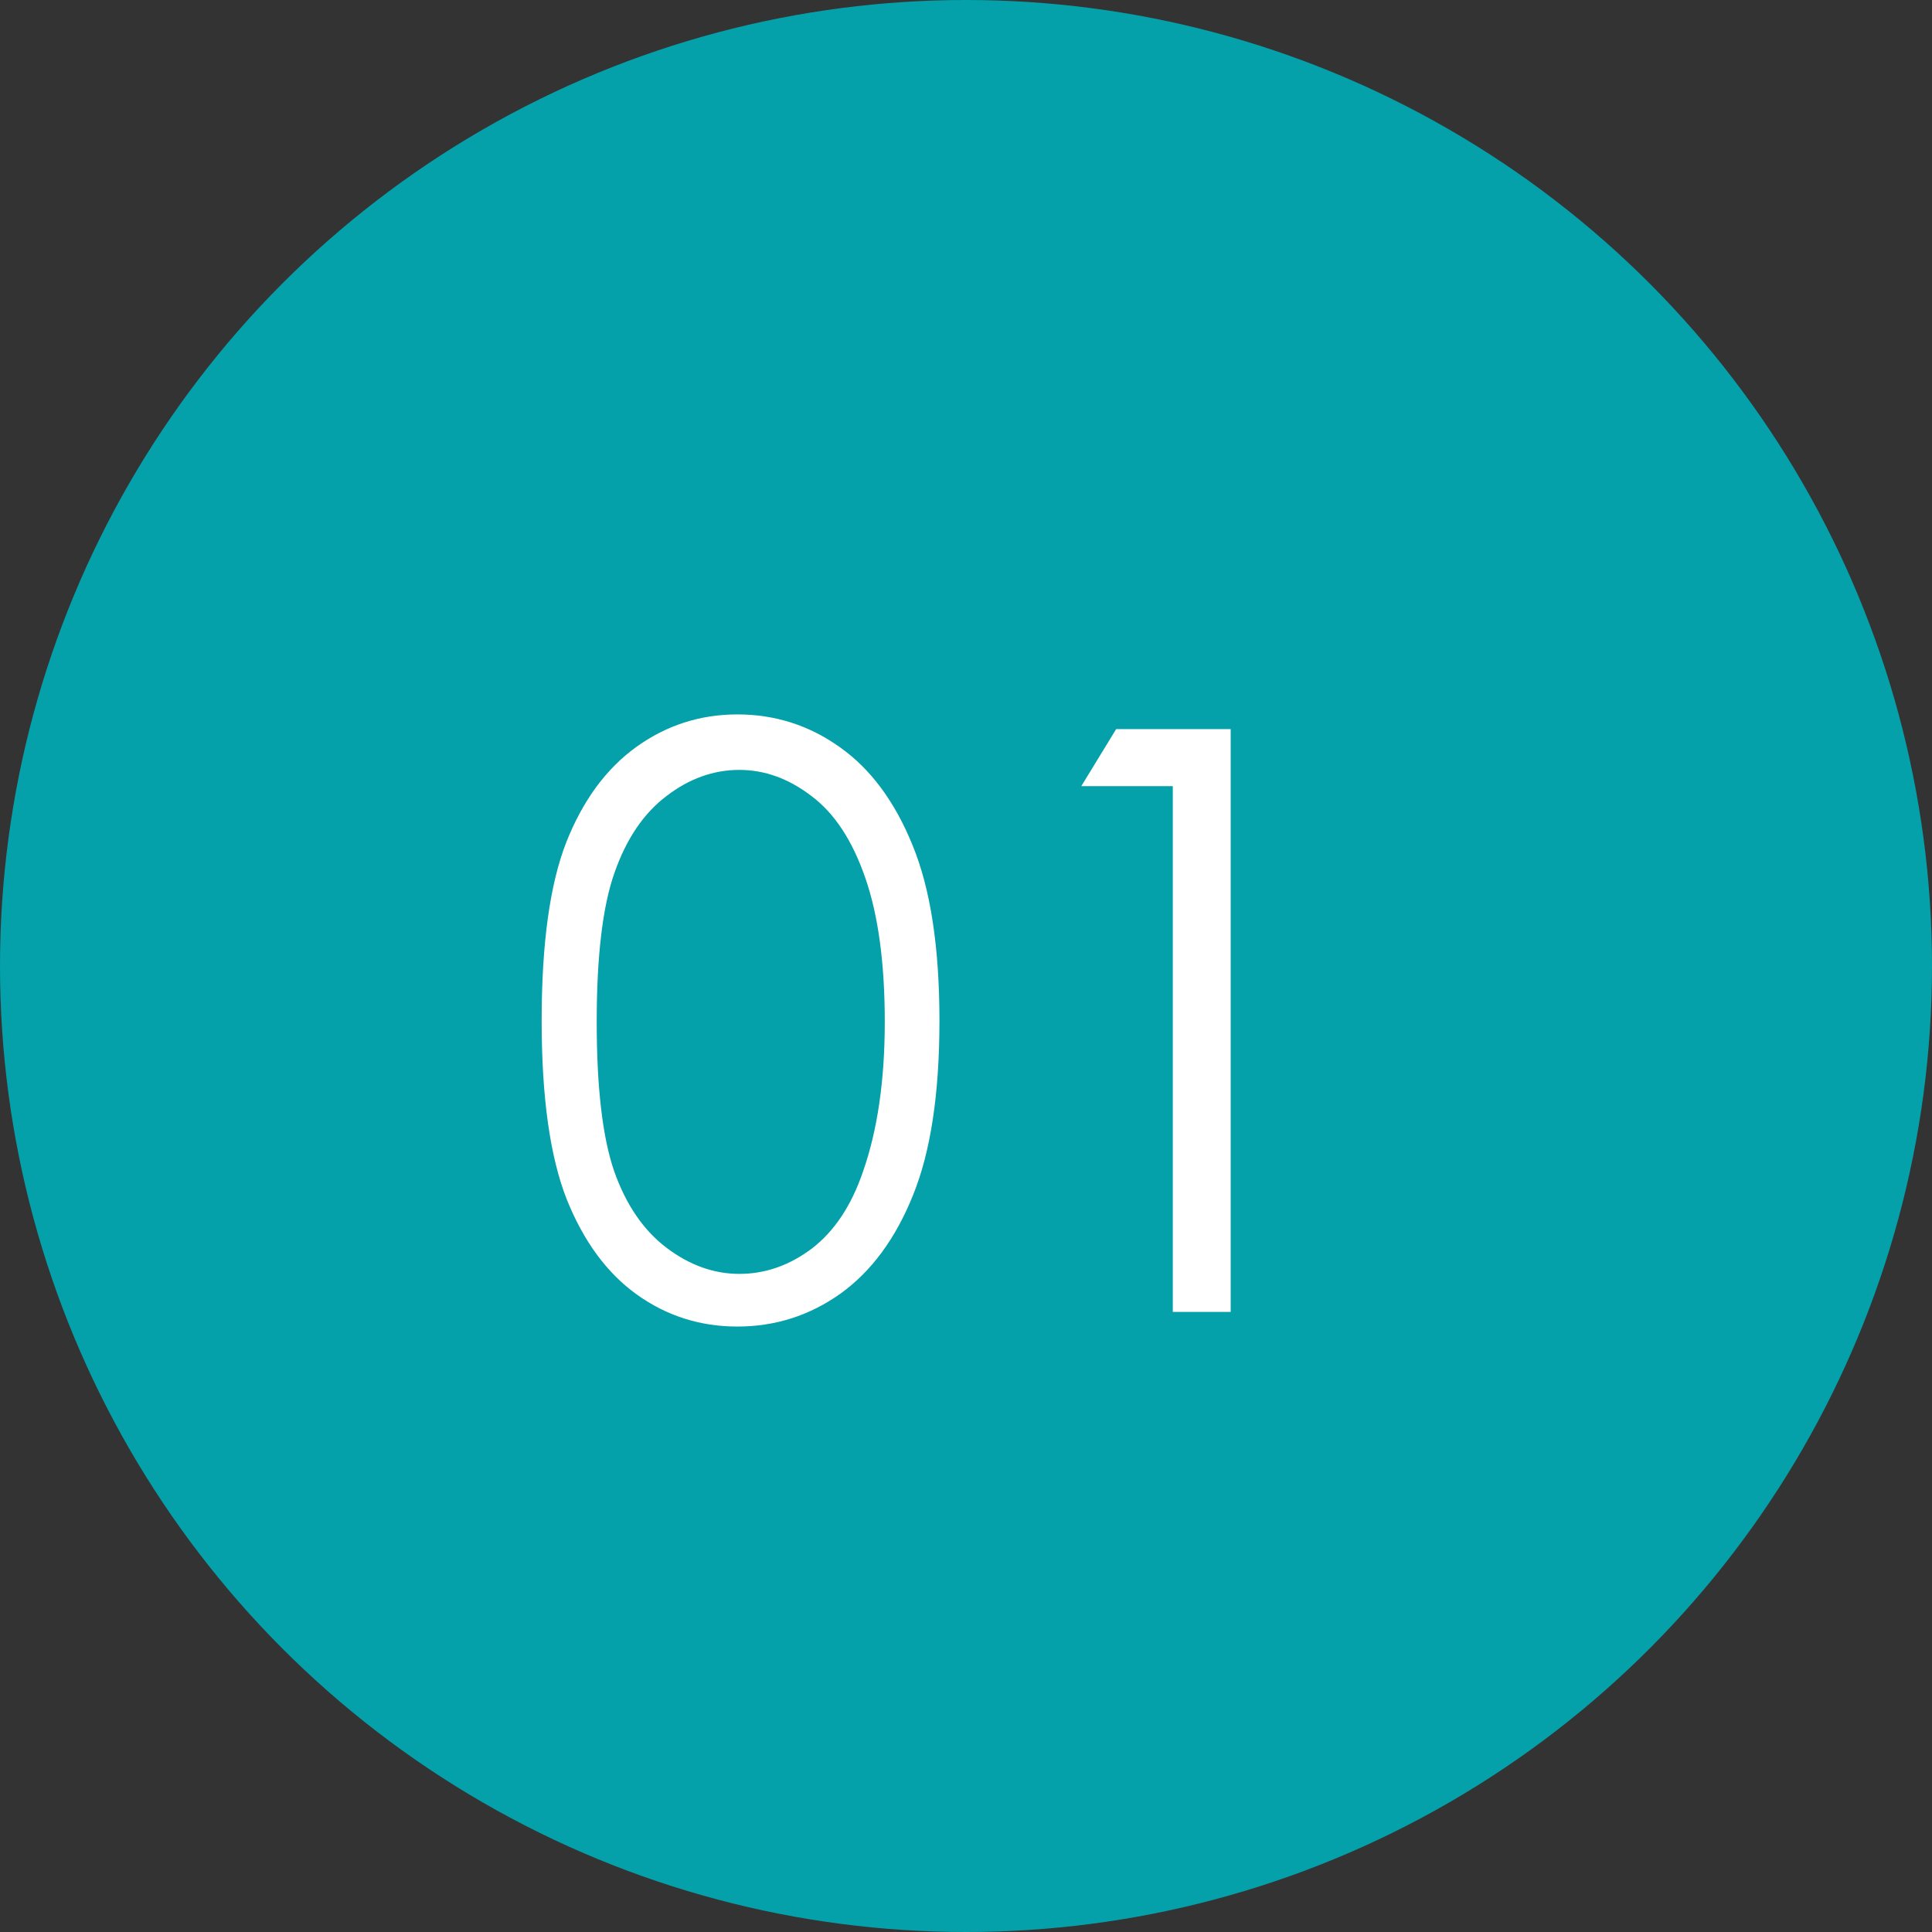
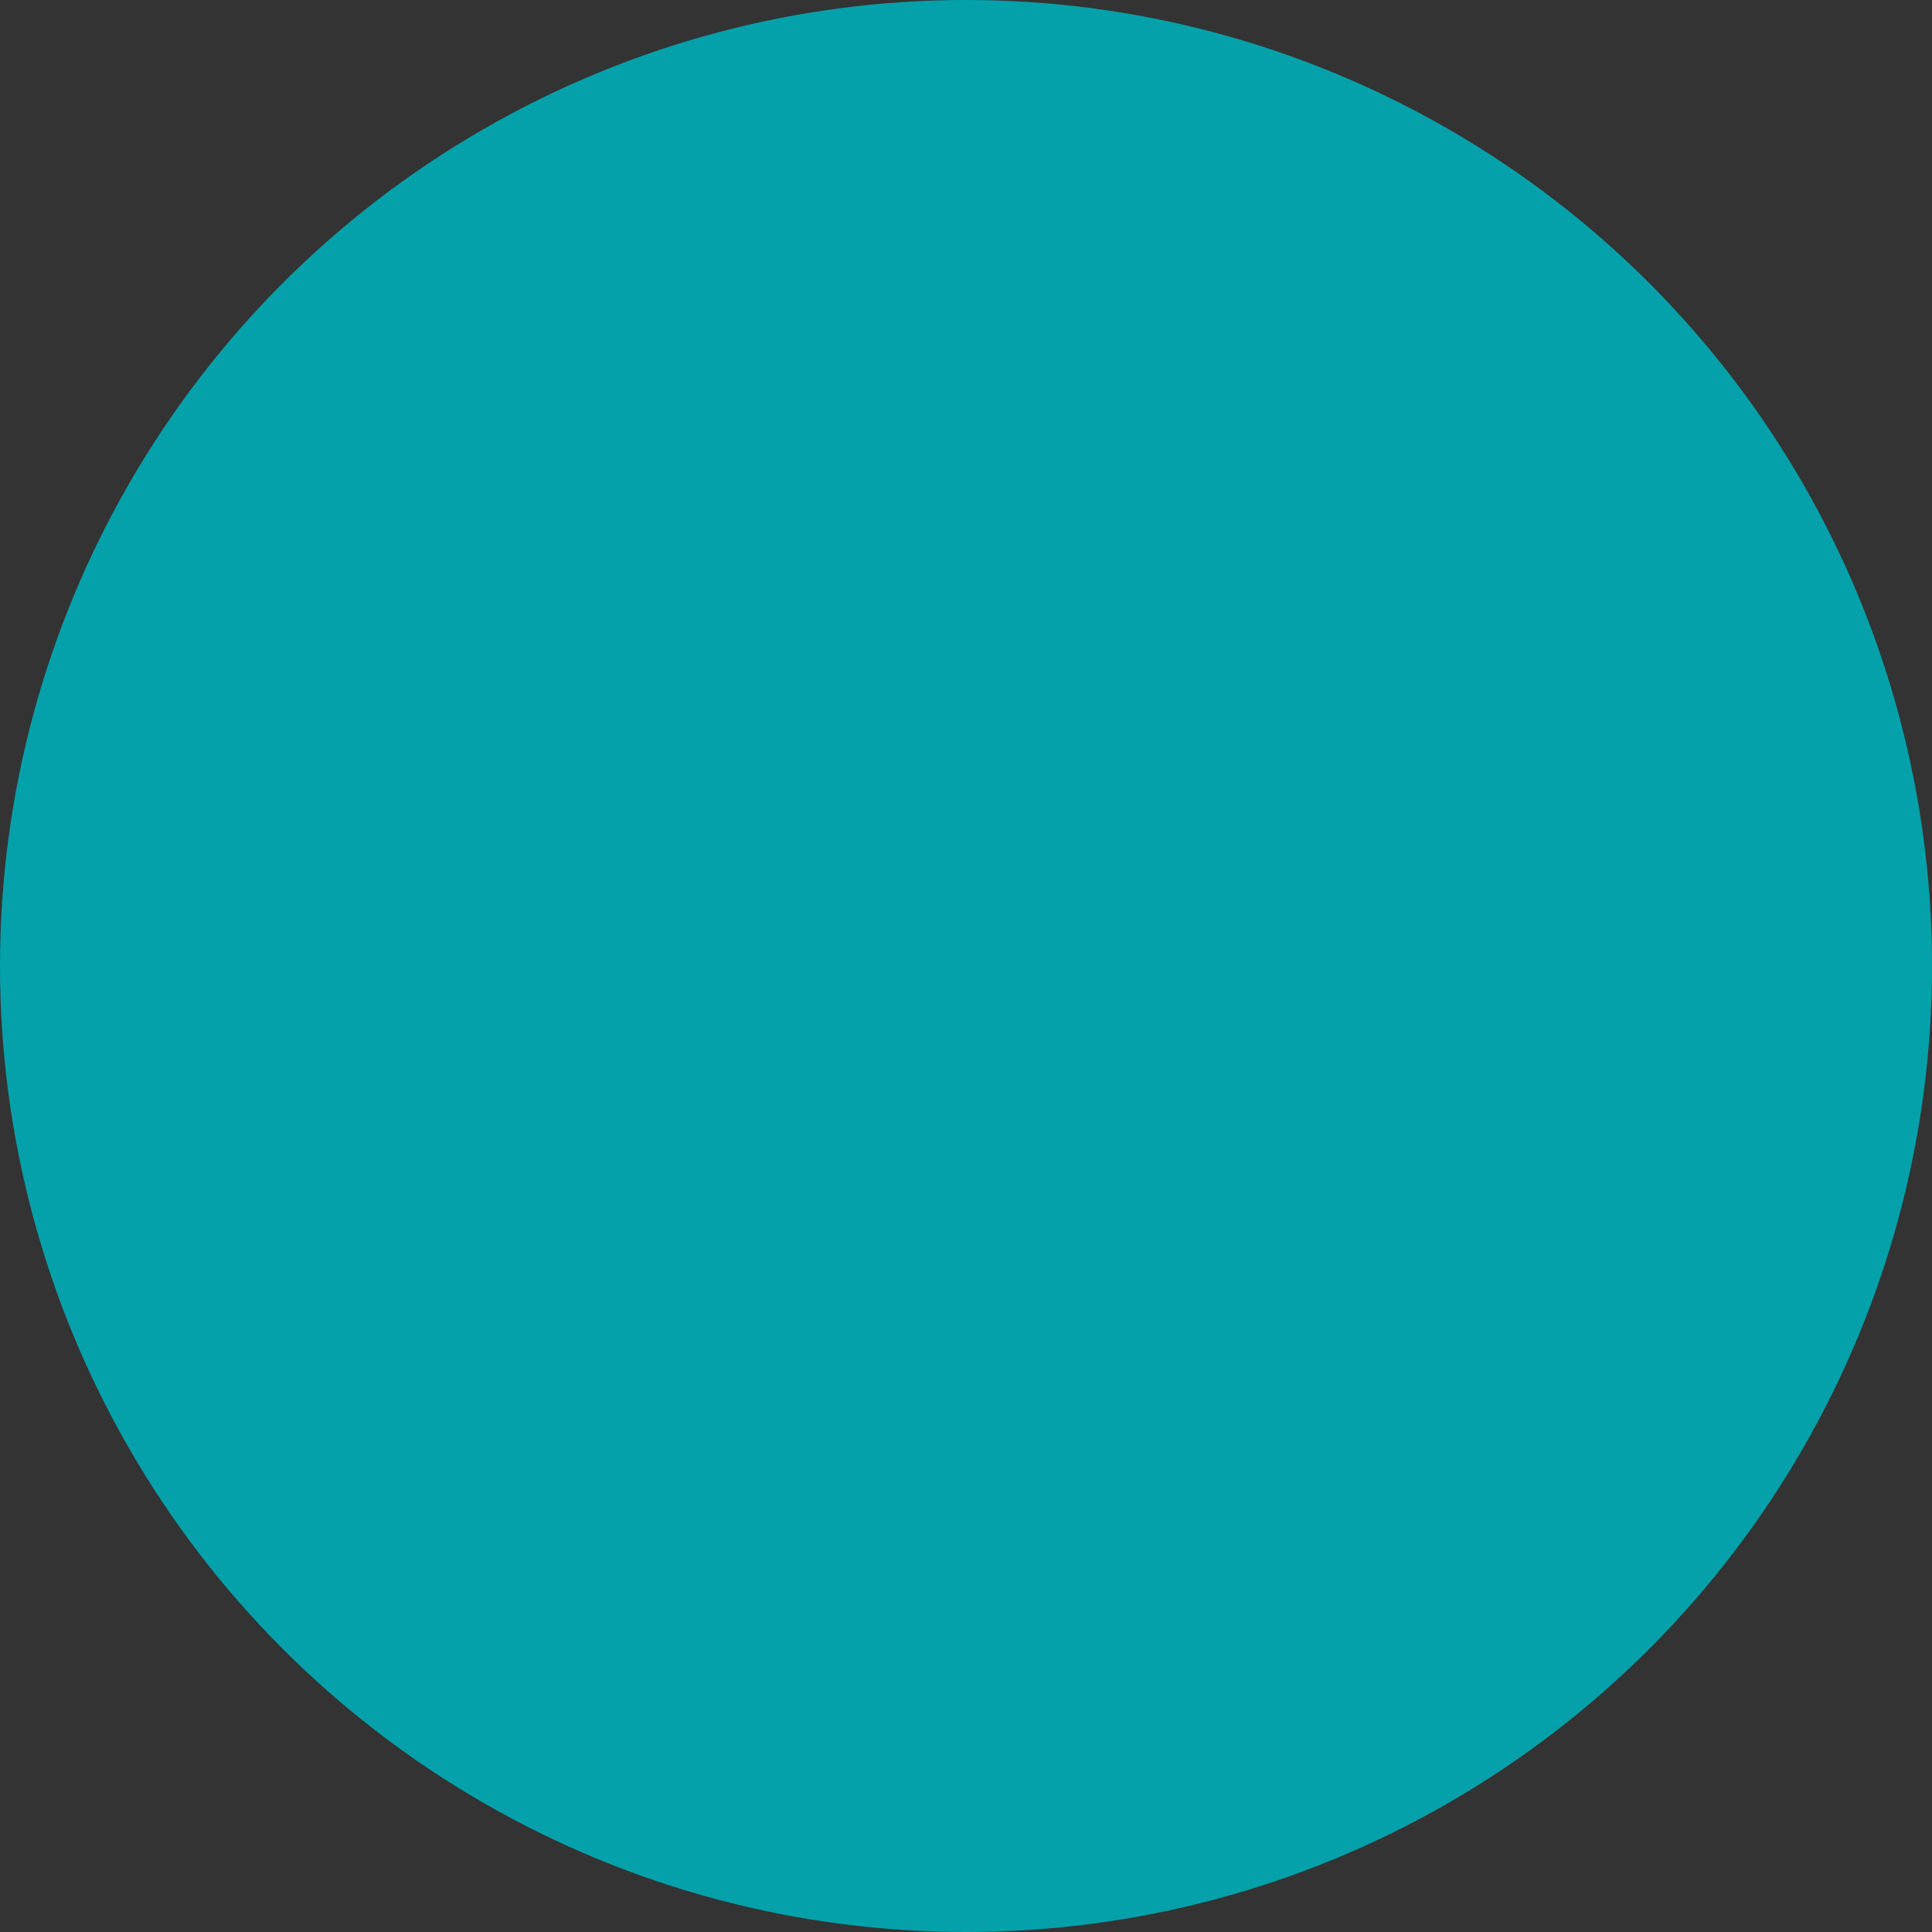
<svg xmlns="http://www.w3.org/2000/svg" width="50" height="50" viewBox="0 0 50 50" fill="none">
  <rect x="0" y="0" width="50" height="50" fill="#333333" stroke="none" />
  <circle cx="25" cy="25" r="25" fill="#04A1AA" />
-   <path d="M14.018 26.416C14.018 24.426 14.23 22.888 14.654 21.801C15.084 20.714 15.689 19.891 16.469 19.33C17.248 18.77 18.12 18.489 19.083 18.489C20.061 18.489 20.946 18.773 21.739 19.34C22.532 19.901 23.158 20.745 23.616 21.873C24.081 23.001 24.313 24.515 24.313 26.416C24.313 28.309 24.084 29.816 23.626 30.938C23.175 32.059 22.549 32.906 21.75 33.48C20.95 34.048 20.061 34.331 19.083 34.331C18.12 34.331 17.251 34.055 16.479 33.501C15.707 32.947 15.101 32.123 14.664 31.03C14.233 29.929 14.018 28.391 14.018 26.416ZM15.443 26.446C15.443 28.148 15.594 29.437 15.895 30.312C16.202 31.18 16.653 31.84 17.248 32.291C17.843 32.742 18.472 32.968 19.135 32.968C19.805 32.968 20.43 32.749 21.011 32.312C21.592 31.867 22.033 31.204 22.334 30.322C22.71 29.249 22.898 27.957 22.898 26.446C22.898 24.929 22.73 23.688 22.395 22.724C22.061 21.753 21.596 21.046 21.001 20.602C20.413 20.15 19.791 19.925 19.135 19.925C18.465 19.925 17.836 20.15 17.248 20.602C16.66 21.046 16.212 21.706 15.905 22.581C15.597 23.449 15.443 24.737 15.443 26.446ZM28.886 18.869H31.85V33.952H30.352V20.345H27.984L28.886 18.869Z" fill="white" />
</svg>